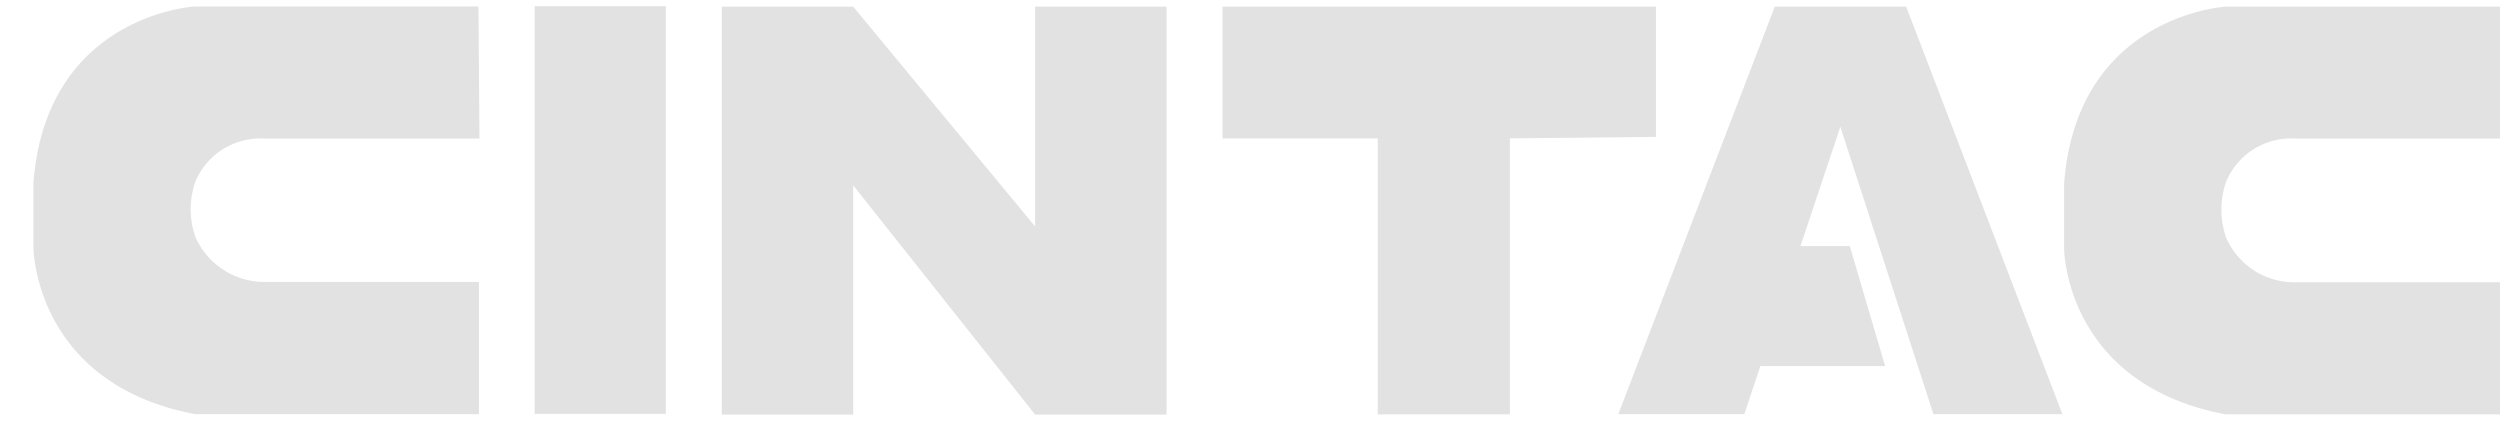
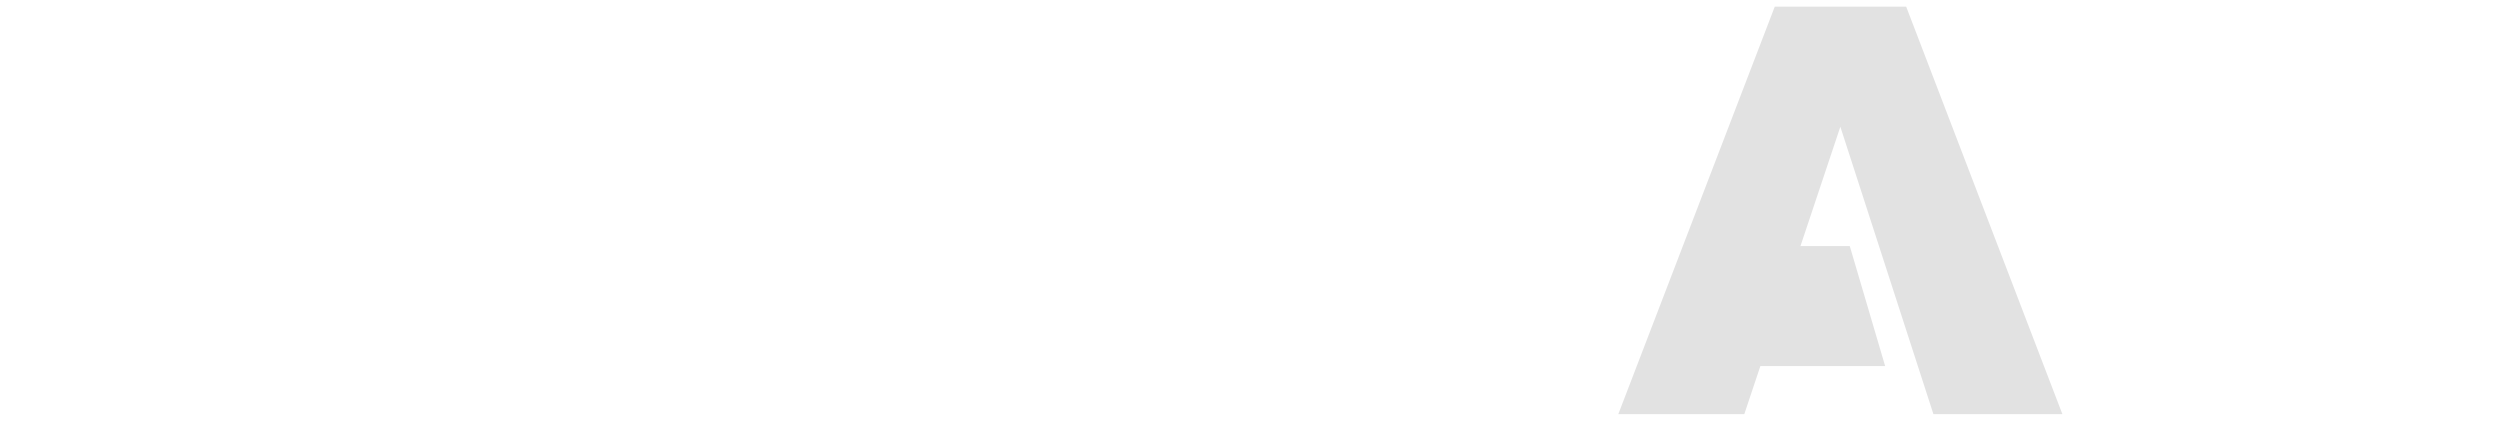
<svg xmlns="http://www.w3.org/2000/svg" viewBox="0 0 101 17">
  <defs>
    <style>.cls-1{fill:none;}.cls-2{isolation:isolate;}.cls-3{clip-path:url(#clip-path);}.cls-4{mix-blend-mode:multiply;}.cls-5{clip-path:url(#clip-path-2);}.cls-6{fill:#e2e2e2;}</style>
    <clipPath id="clip-path">
      <rect class="cls-1" x="-1322" y="2646" width="727" height="148" />
    </clipPath>
    <clipPath id="clip-path-2">
-       <rect class="cls-1" x="-909.85" y="2676.36" width="213.85" height="69.28" />
-     </clipPath>
+       </clipPath>
  </defs>
  <title>Signo Vial_Web_Desktop</title>
  <g class="cls-2">
    <g id="Assets">
      <polygon class="cls-6" points="69.05 9.94 74.73 9.94 76.16 14.79 69.05 14.79 69.05 9.94" />
-       <path class="cls-6" d="M47.13.27V16.75H41.82L34.47,7.49v9.26H29.16V.27h5.31l7.35,8.88V.27ZM26.9.25V16.72H21.6V.25ZM101.37,5.6H92.76a2.84,2.84,0,0,0-2.82,1.73,3.43,3.43,0,0,0,0,2.28,3,3,0,0,0,2.9,1.79h8.55v5.34H89.91c-6.48-1.23-6.52-6.68-6.52-6.68V7.41C83.91.61,89.91.27,89.91.27h11.46Zm-82,0H10.72A2.85,2.85,0,0,0,7.9,7.32a3.39,3.39,0,0,0,0,2.27,3.06,3.06,0,0,0,2.9,1.8h8.55v5.34H7.87C1.38,15.49,1.35,10,1.35,10V7.39C1.87.59,7.87.26,7.87.26H19.33ZM49.39.27H66.9l0,5.26L61,5.59V16.74H55.66V5.59H49.39Z" />
      <polygon class="cls-6" points="71.7 0.27 65.38 16.73 70.47 16.73 74.35 5.12 78.11 16.73 83.32 16.73 77.01 0.27 71.7 0.27" />
    </g>
  </g>
</svg>